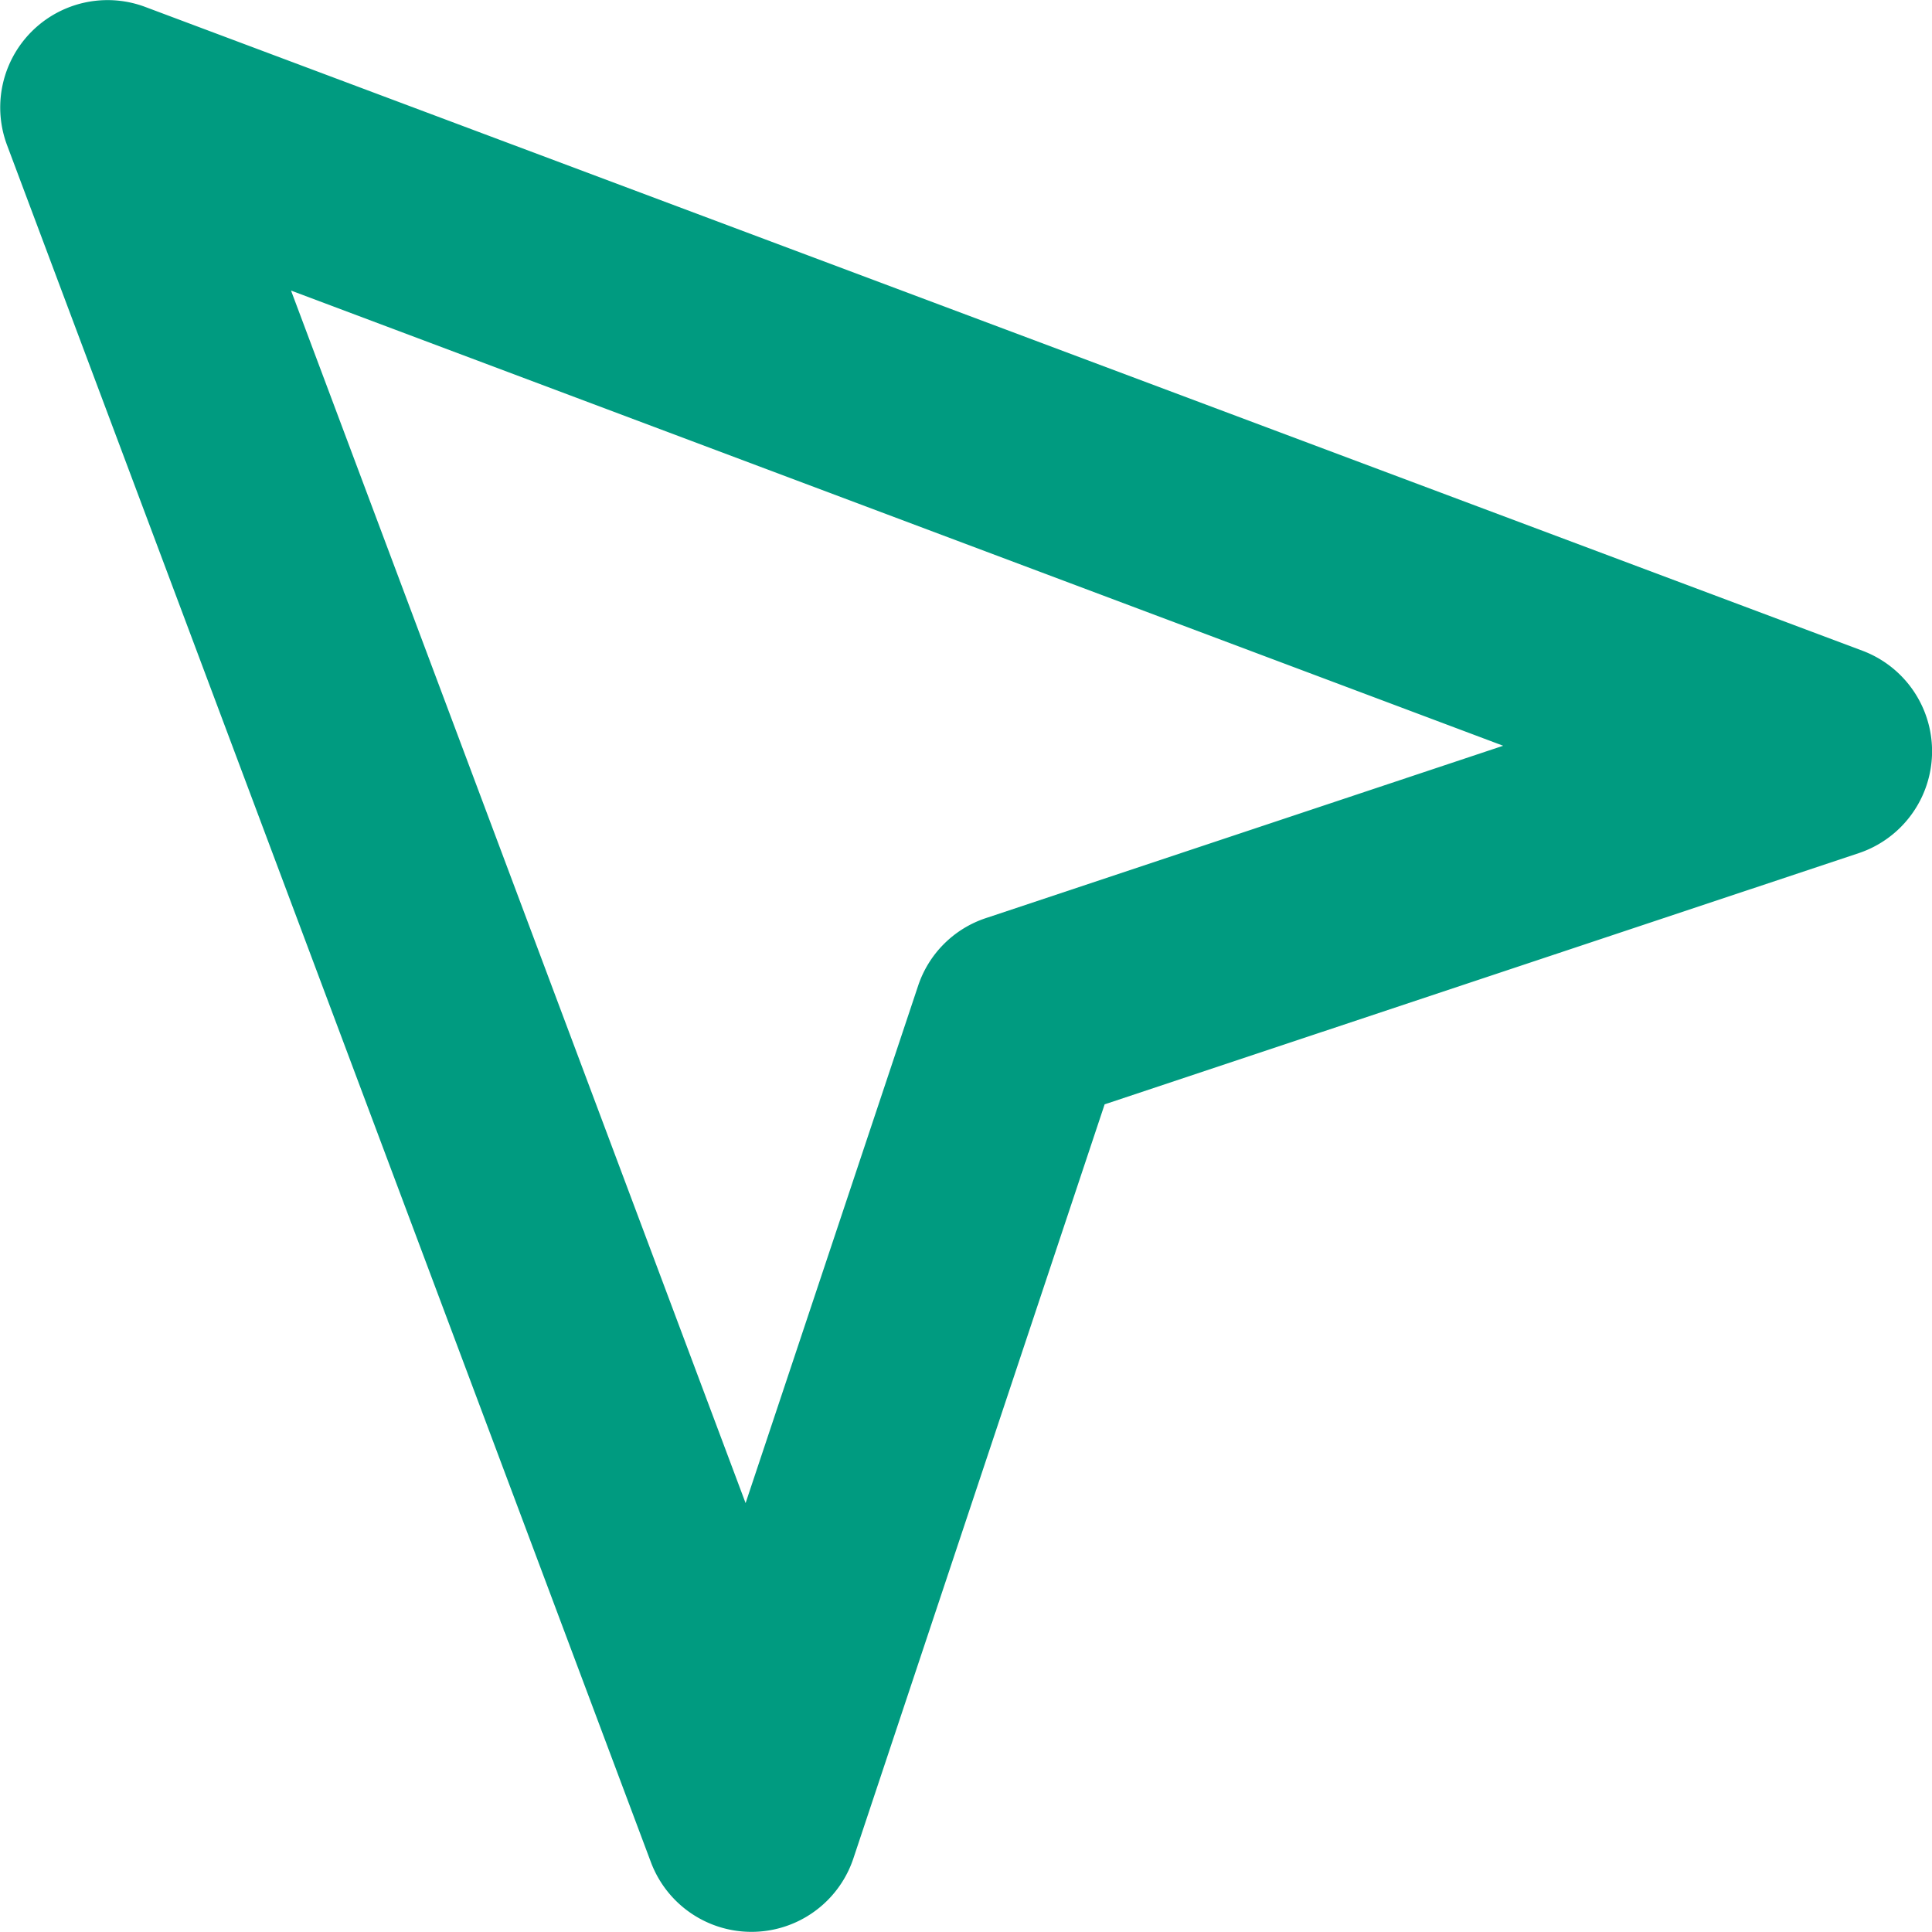
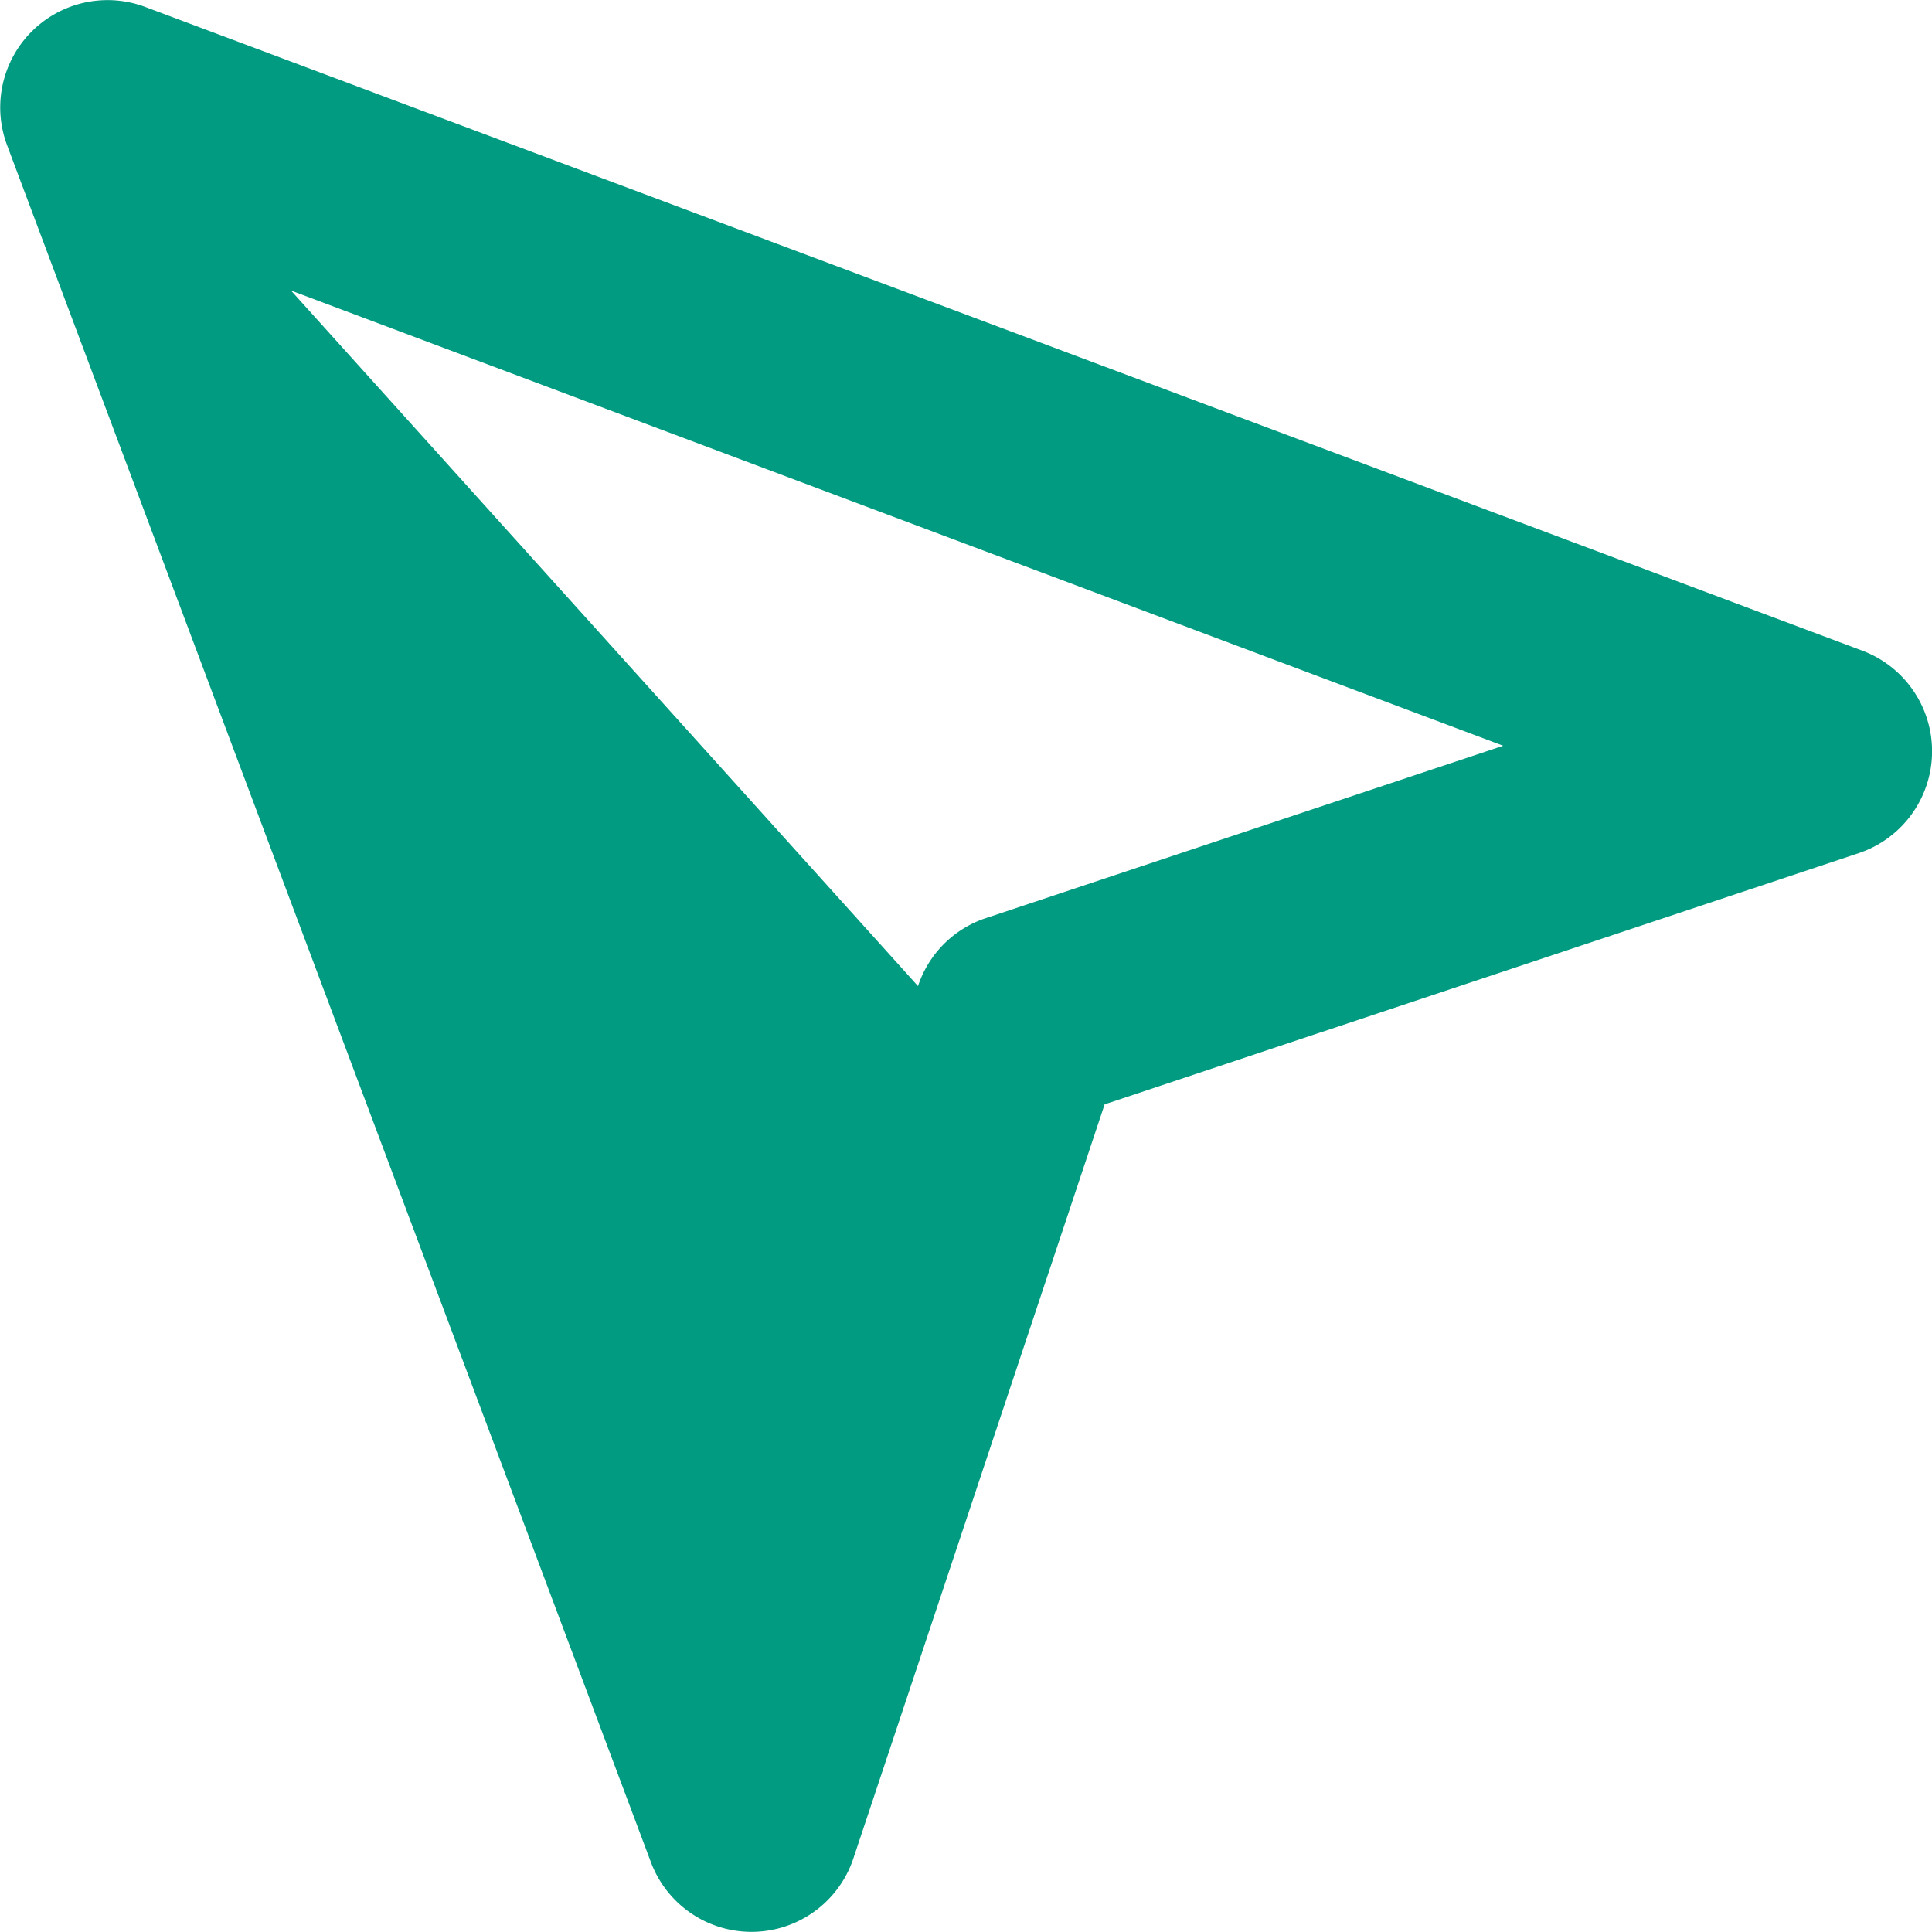
<svg xmlns="http://www.w3.org/2000/svg" width="25" height="25" viewBox="0 0 25 25">
  <defs>
    <style>
      .cls-1 {
        fill: #009b80;
        fill-rule: evenodd;
      }
    </style>
  </defs>
-   <path id="tanweimg2" class="cls-1" d="M279.051,5817.04a1.39,1.39,0,0,0,.048-2.62l-22.219-8.33a1.389,1.389,0,0,0-1.788,1.79l8.332,22.22a1.39,1.39,0,0,0,2.618-.05l3.252-9.76Zm-20.285-7.28,15.685,5.89-6.693,2.23a1.383,1.383,0,0,0-.879.88l-2.231,6.69-5.882-15.69h0Zm0,0" transform="translate(-255 -5806)" />
+   <path id="tanweimg2" class="cls-1" d="M279.051,5817.04a1.39,1.39,0,0,0,.048-2.62l-22.219-8.33a1.389,1.389,0,0,0-1.788,1.79l8.332,22.22a1.39,1.39,0,0,0,2.618-.05l3.252-9.76Zm-20.285-7.28,15.685,5.89-6.693,2.23a1.383,1.383,0,0,0-.879.88h0Zm0,0" transform="translate(-255 -5806)" />
</svg>